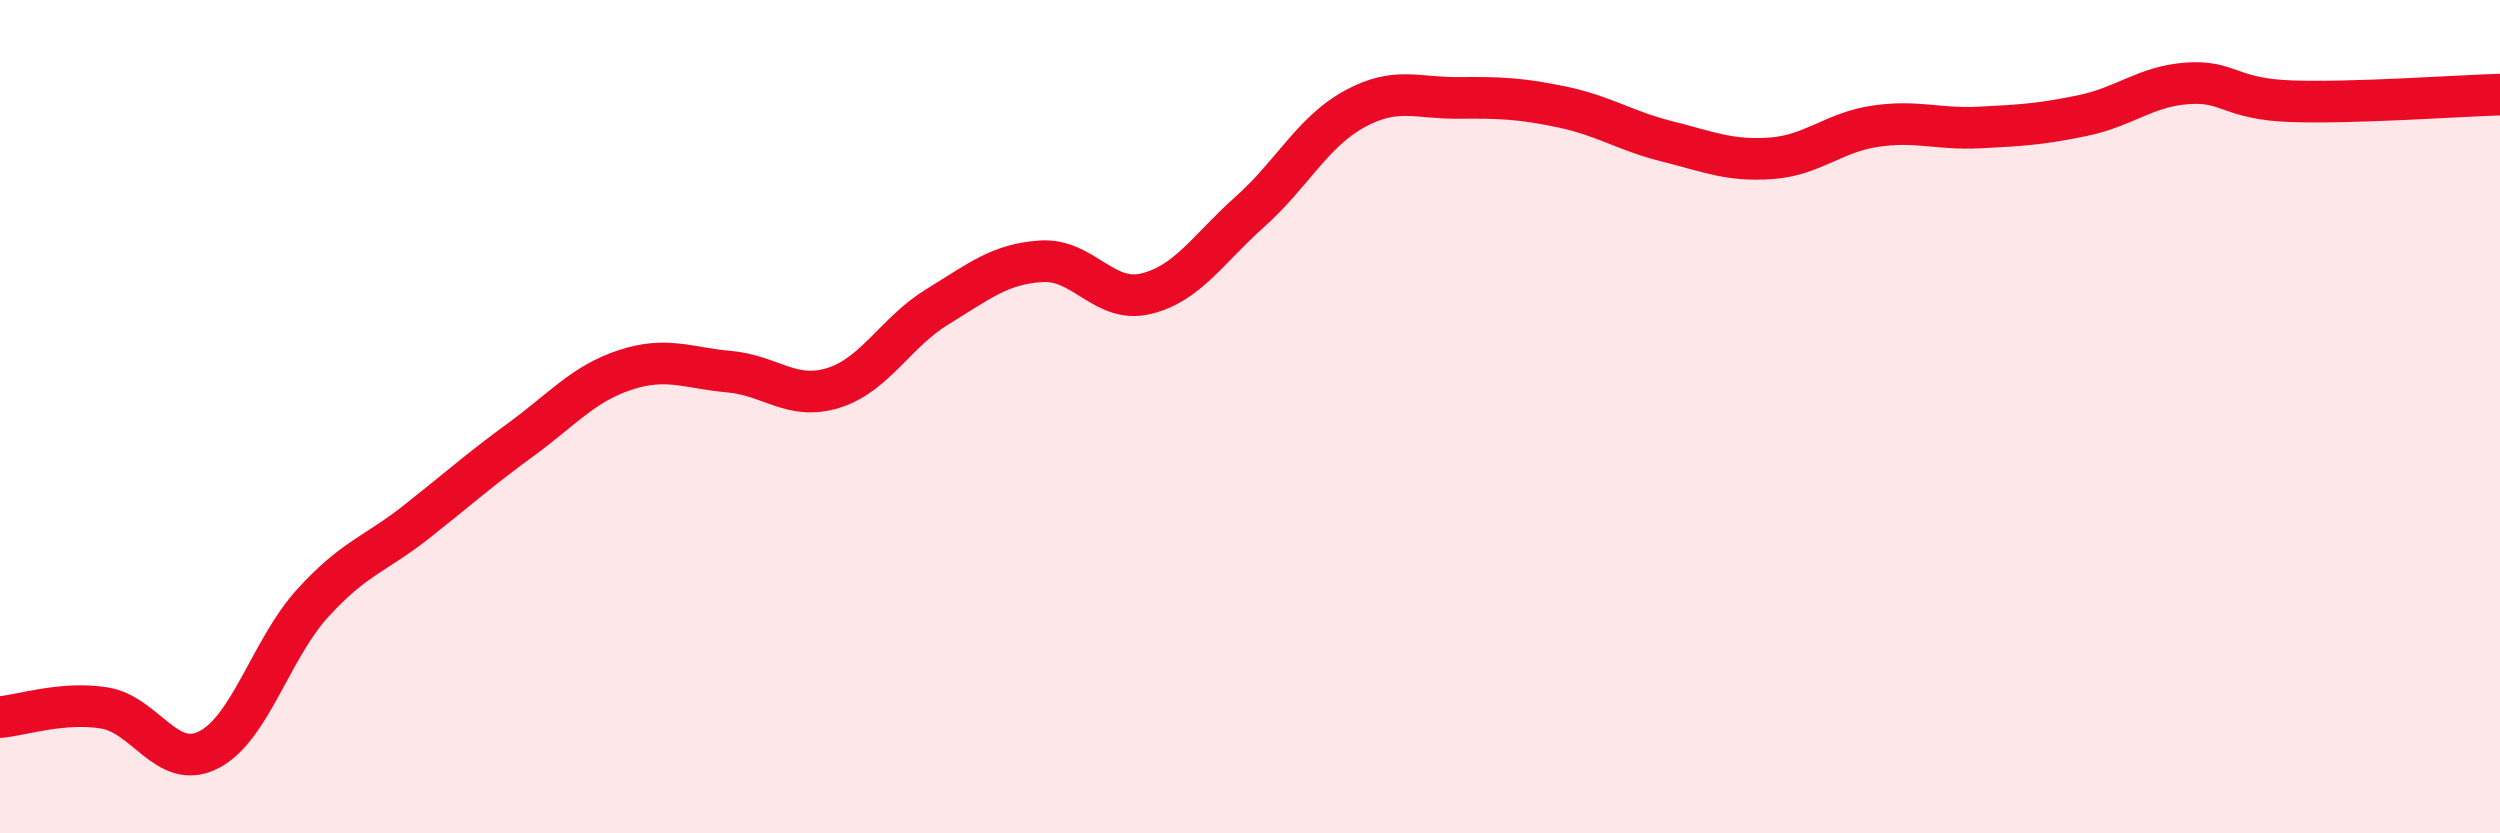
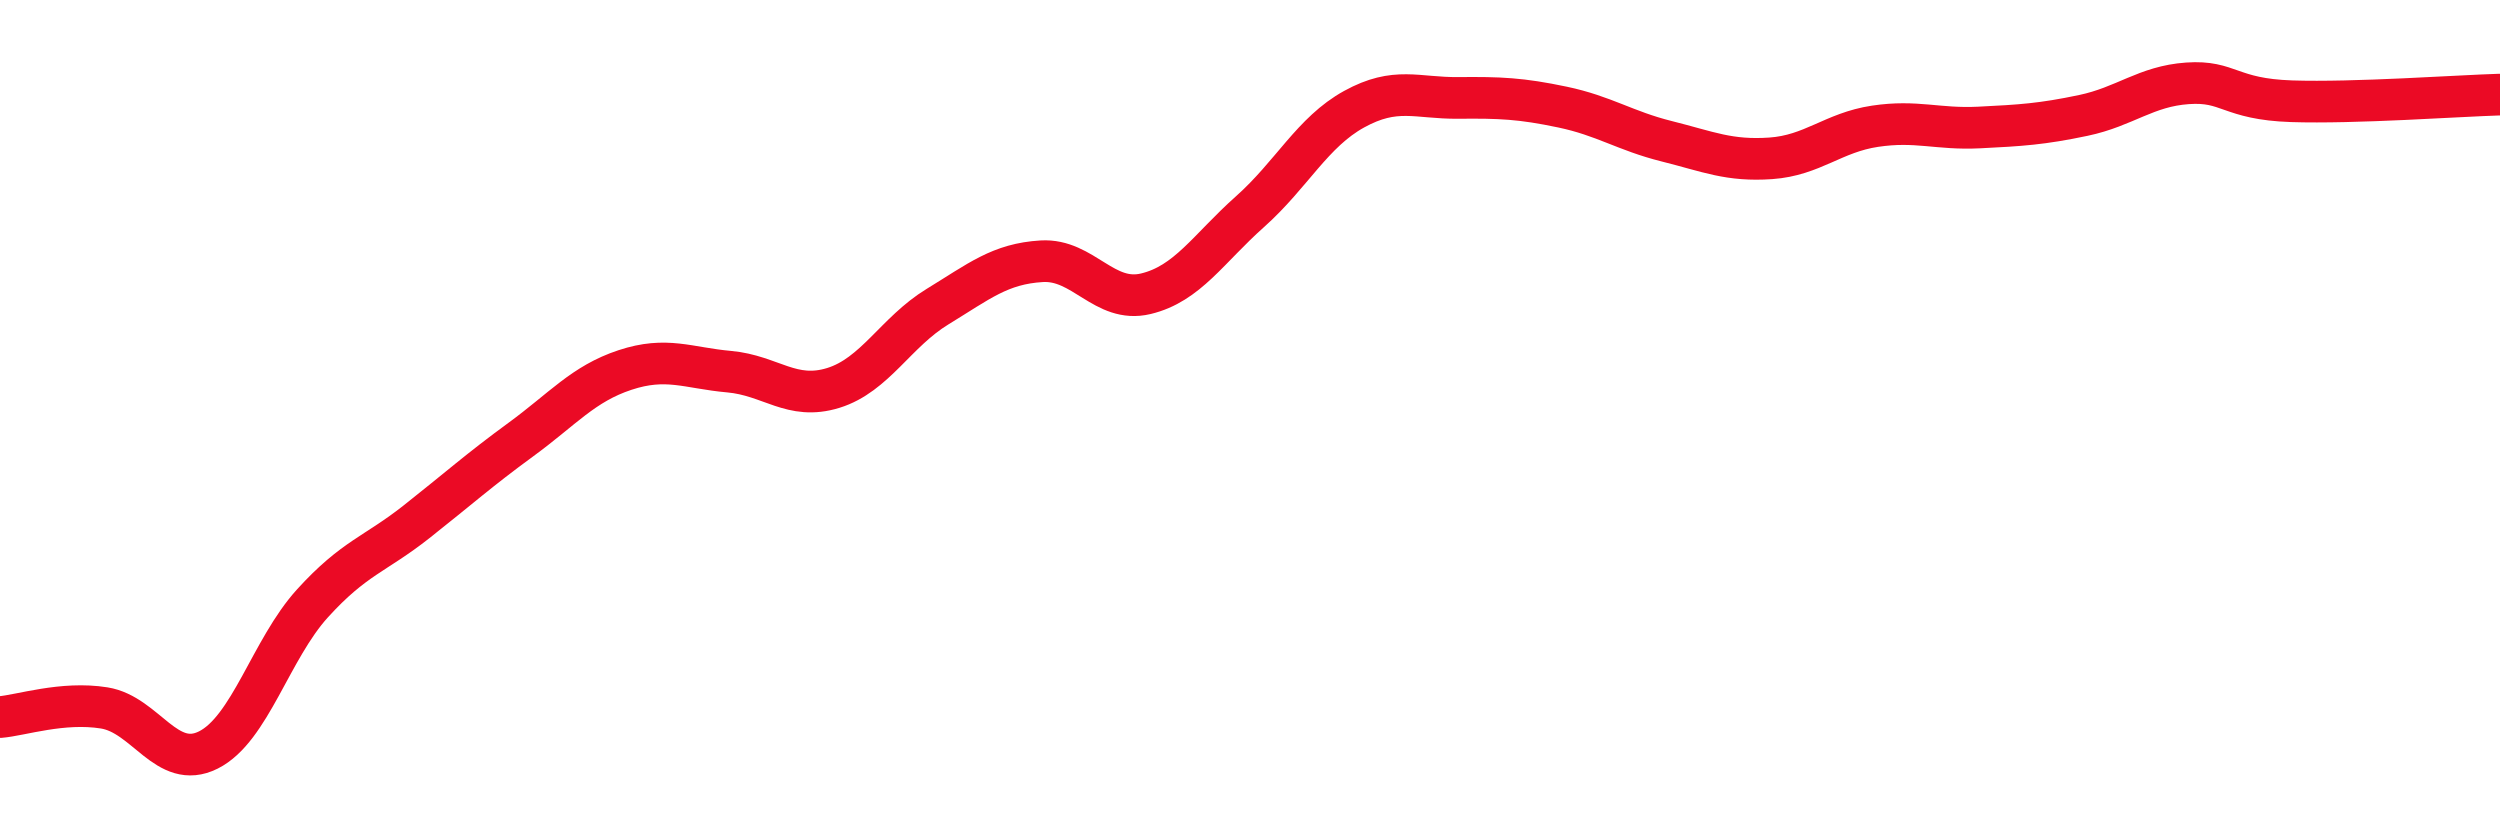
<svg xmlns="http://www.w3.org/2000/svg" width="60" height="20" viewBox="0 0 60 20">
-   <path d="M 0,17.21 C 0.5,17.17 1.5,16.83 2.5,16.99 C 3.5,17.15 4,18.5 5,18 C 6,17.5 6.5,15.58 7.5,14.48 C 8.5,13.38 9,13.31 10,12.52 C 11,11.73 11.5,11.28 12.5,10.55 C 13.5,9.82 14,9.21 15,8.88 C 16,8.55 16.5,8.83 17.5,8.92 C 18.5,9.01 19,9.62 20,9.31 C 21,9 21.5,7.97 22.5,7.36 C 23.5,6.75 24,6.33 25,6.27 C 26,6.21 26.5,7.29 27.5,7.05 C 28.5,6.81 29,5.97 30,5.08 C 31,4.19 31.5,3.17 32.5,2.62 C 33.5,2.07 34,2.36 35,2.35 C 36,2.34 36.5,2.36 37.5,2.57 C 38.5,2.78 39,3.14 40,3.39 C 41,3.64 41.5,3.87 42.5,3.8 C 43.5,3.73 44,3.18 45,3.03 C 46,2.88 46.5,3.11 47.5,3.06 C 48.5,3.01 49,2.98 50,2.77 C 51,2.56 51.5,2.07 52.5,2 C 53.5,1.93 53.5,2.38 55,2.43 C 56.5,2.48 59,2.3 60,2.27L60 20L0 20Z" fill="#EB0A25" opacity="0.1" stroke-linecap="round" stroke-linejoin="round" />
  <path d="M 0,17.21 C 0.5,17.17 1.5,16.83 2.5,16.99 C 3.5,17.15 4,18.5 5,18 C 6,17.5 6.5,15.58 7.5,14.48 C 8.5,13.38 9,13.31 10,12.52 C 11,11.73 11.5,11.28 12.5,10.55 C 13.5,9.82 14,9.21 15,8.88 C 16,8.55 16.5,8.83 17.5,8.92 C 18.5,9.01 19,9.62 20,9.31 C 21,9 21.5,7.97 22.5,7.36 C 23.5,6.75 24,6.33 25,6.27 C 26,6.21 26.5,7.29 27.5,7.05 C 28.5,6.81 29,5.97 30,5.08 C 31,4.19 31.5,3.17 32.5,2.62 C 33.5,2.07 34,2.36 35,2.35 C 36,2.34 36.5,2.36 37.5,2.57 C 38.5,2.78 39,3.14 40,3.39 C 41,3.64 41.5,3.87 42.5,3.8 C 43.5,3.73 44,3.18 45,3.03 C 46,2.88 46.5,3.11 47.5,3.06 C 48.5,3.01 49,2.98 50,2.77 C 51,2.56 51.5,2.07 52.5,2 C 53.5,1.93 53.5,2.38 55,2.43 C 56.5,2.48 59,2.3 60,2.27" stroke="#EB0A25" stroke-width="1" fill="none" stroke-linecap="round" stroke-linejoin="round" />
</svg>